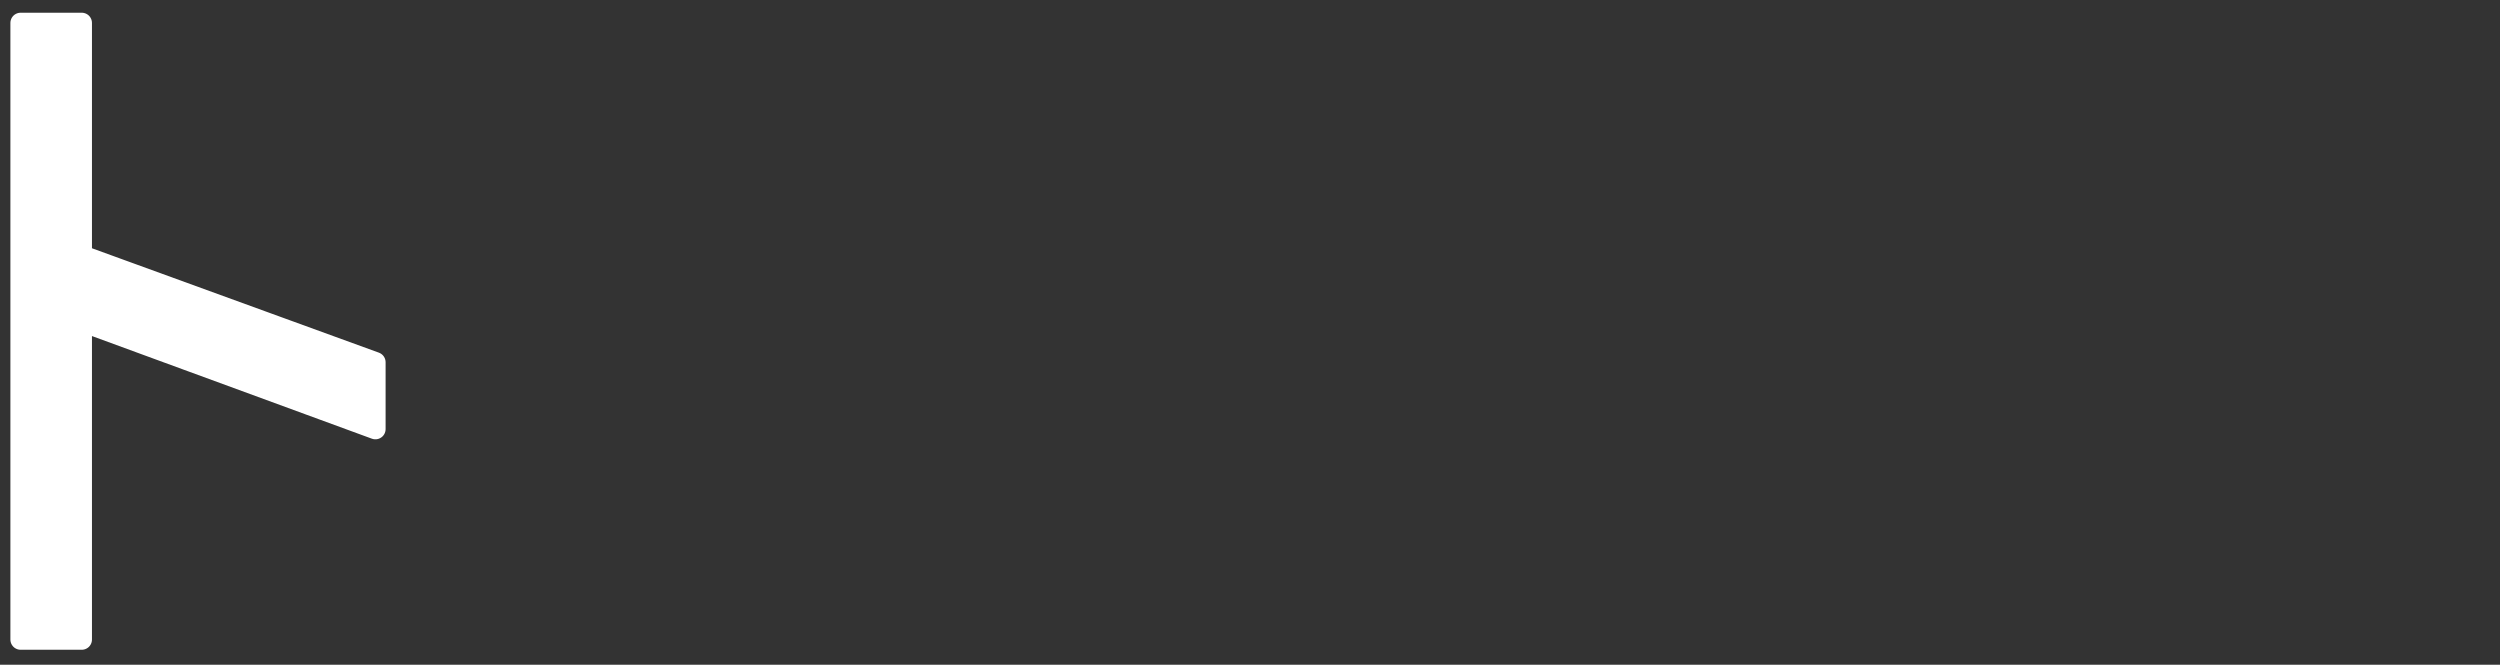
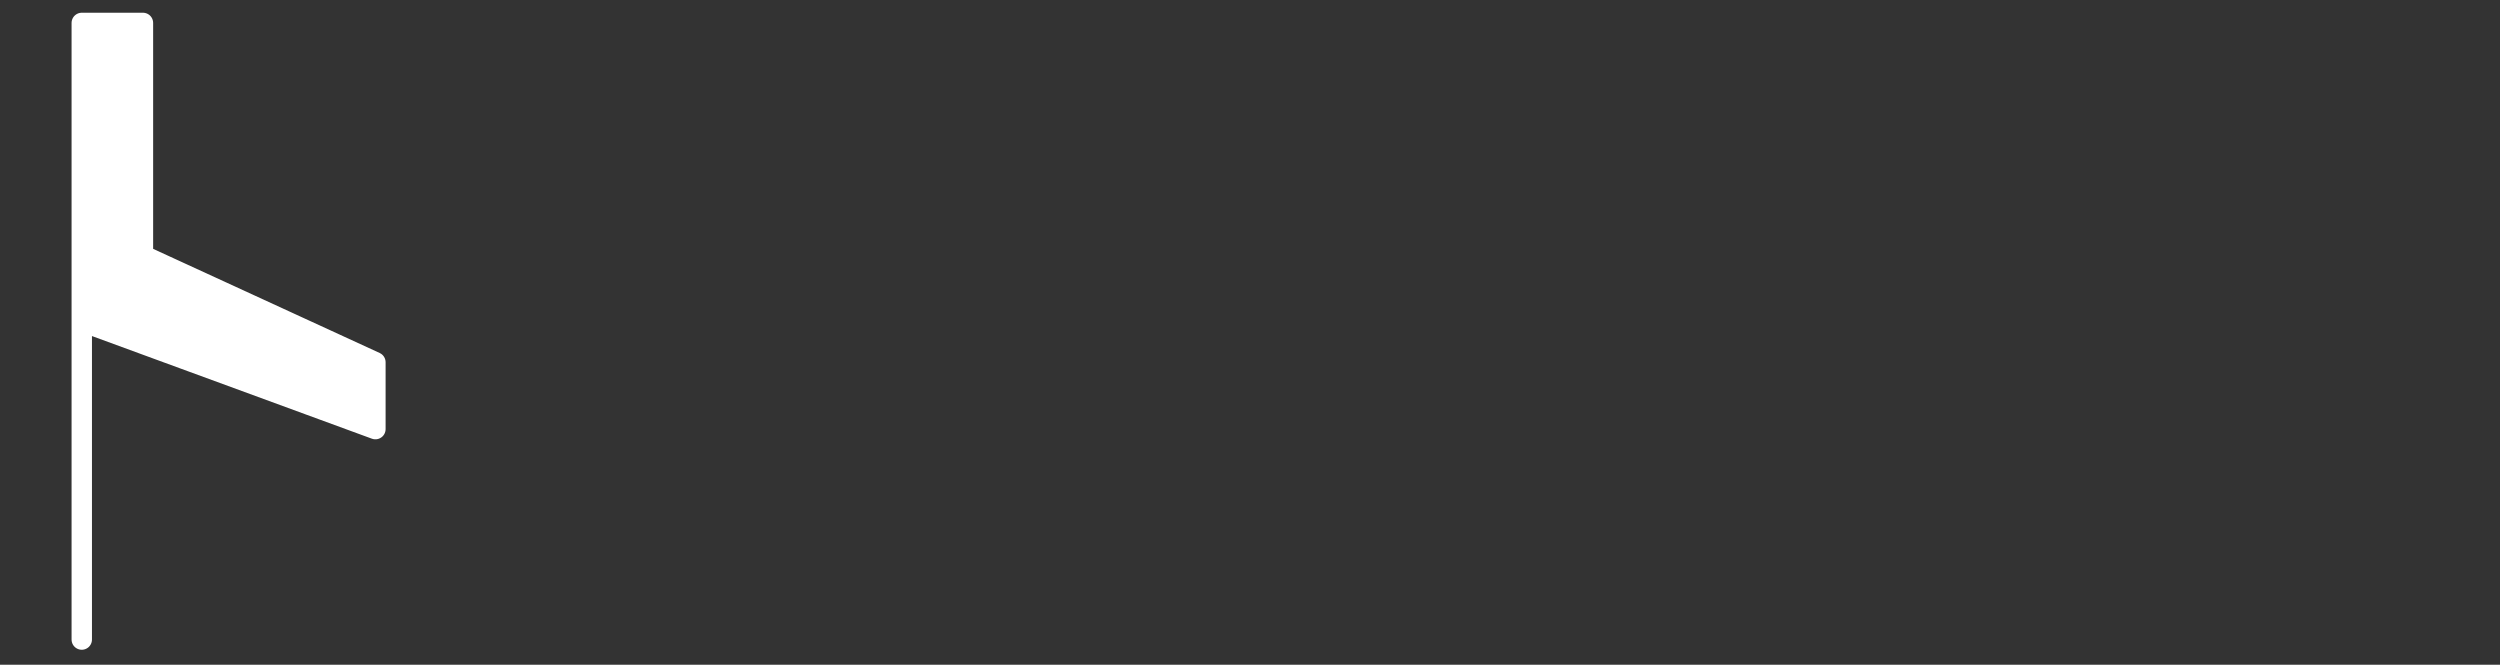
<svg xmlns="http://www.w3.org/2000/svg" width="613" height="163" viewBox="0 0 613 163">
  <rect x="0" y="0" width="613" height="163" fill="#333333" stroke="none" />
  <defs>
    <style>
      .cls-1 {
        fill: #fff;
        stroke: #fff;
        stroke-linejoin: round;
        stroke-width: 5px;
        fill-rule: evenodd;
      }
    </style>
  </defs>
-   <path id="トリセツ" class="cls-1" d="M92.049,88.82v16.4l-72-26.4v78h-15V5.621h15v57Z" />
+   <path id="トリセツ" class="cls-1" d="M92.049,88.82v16.4l-72-26.4v78V5.621h15v57Z" />
</svg>